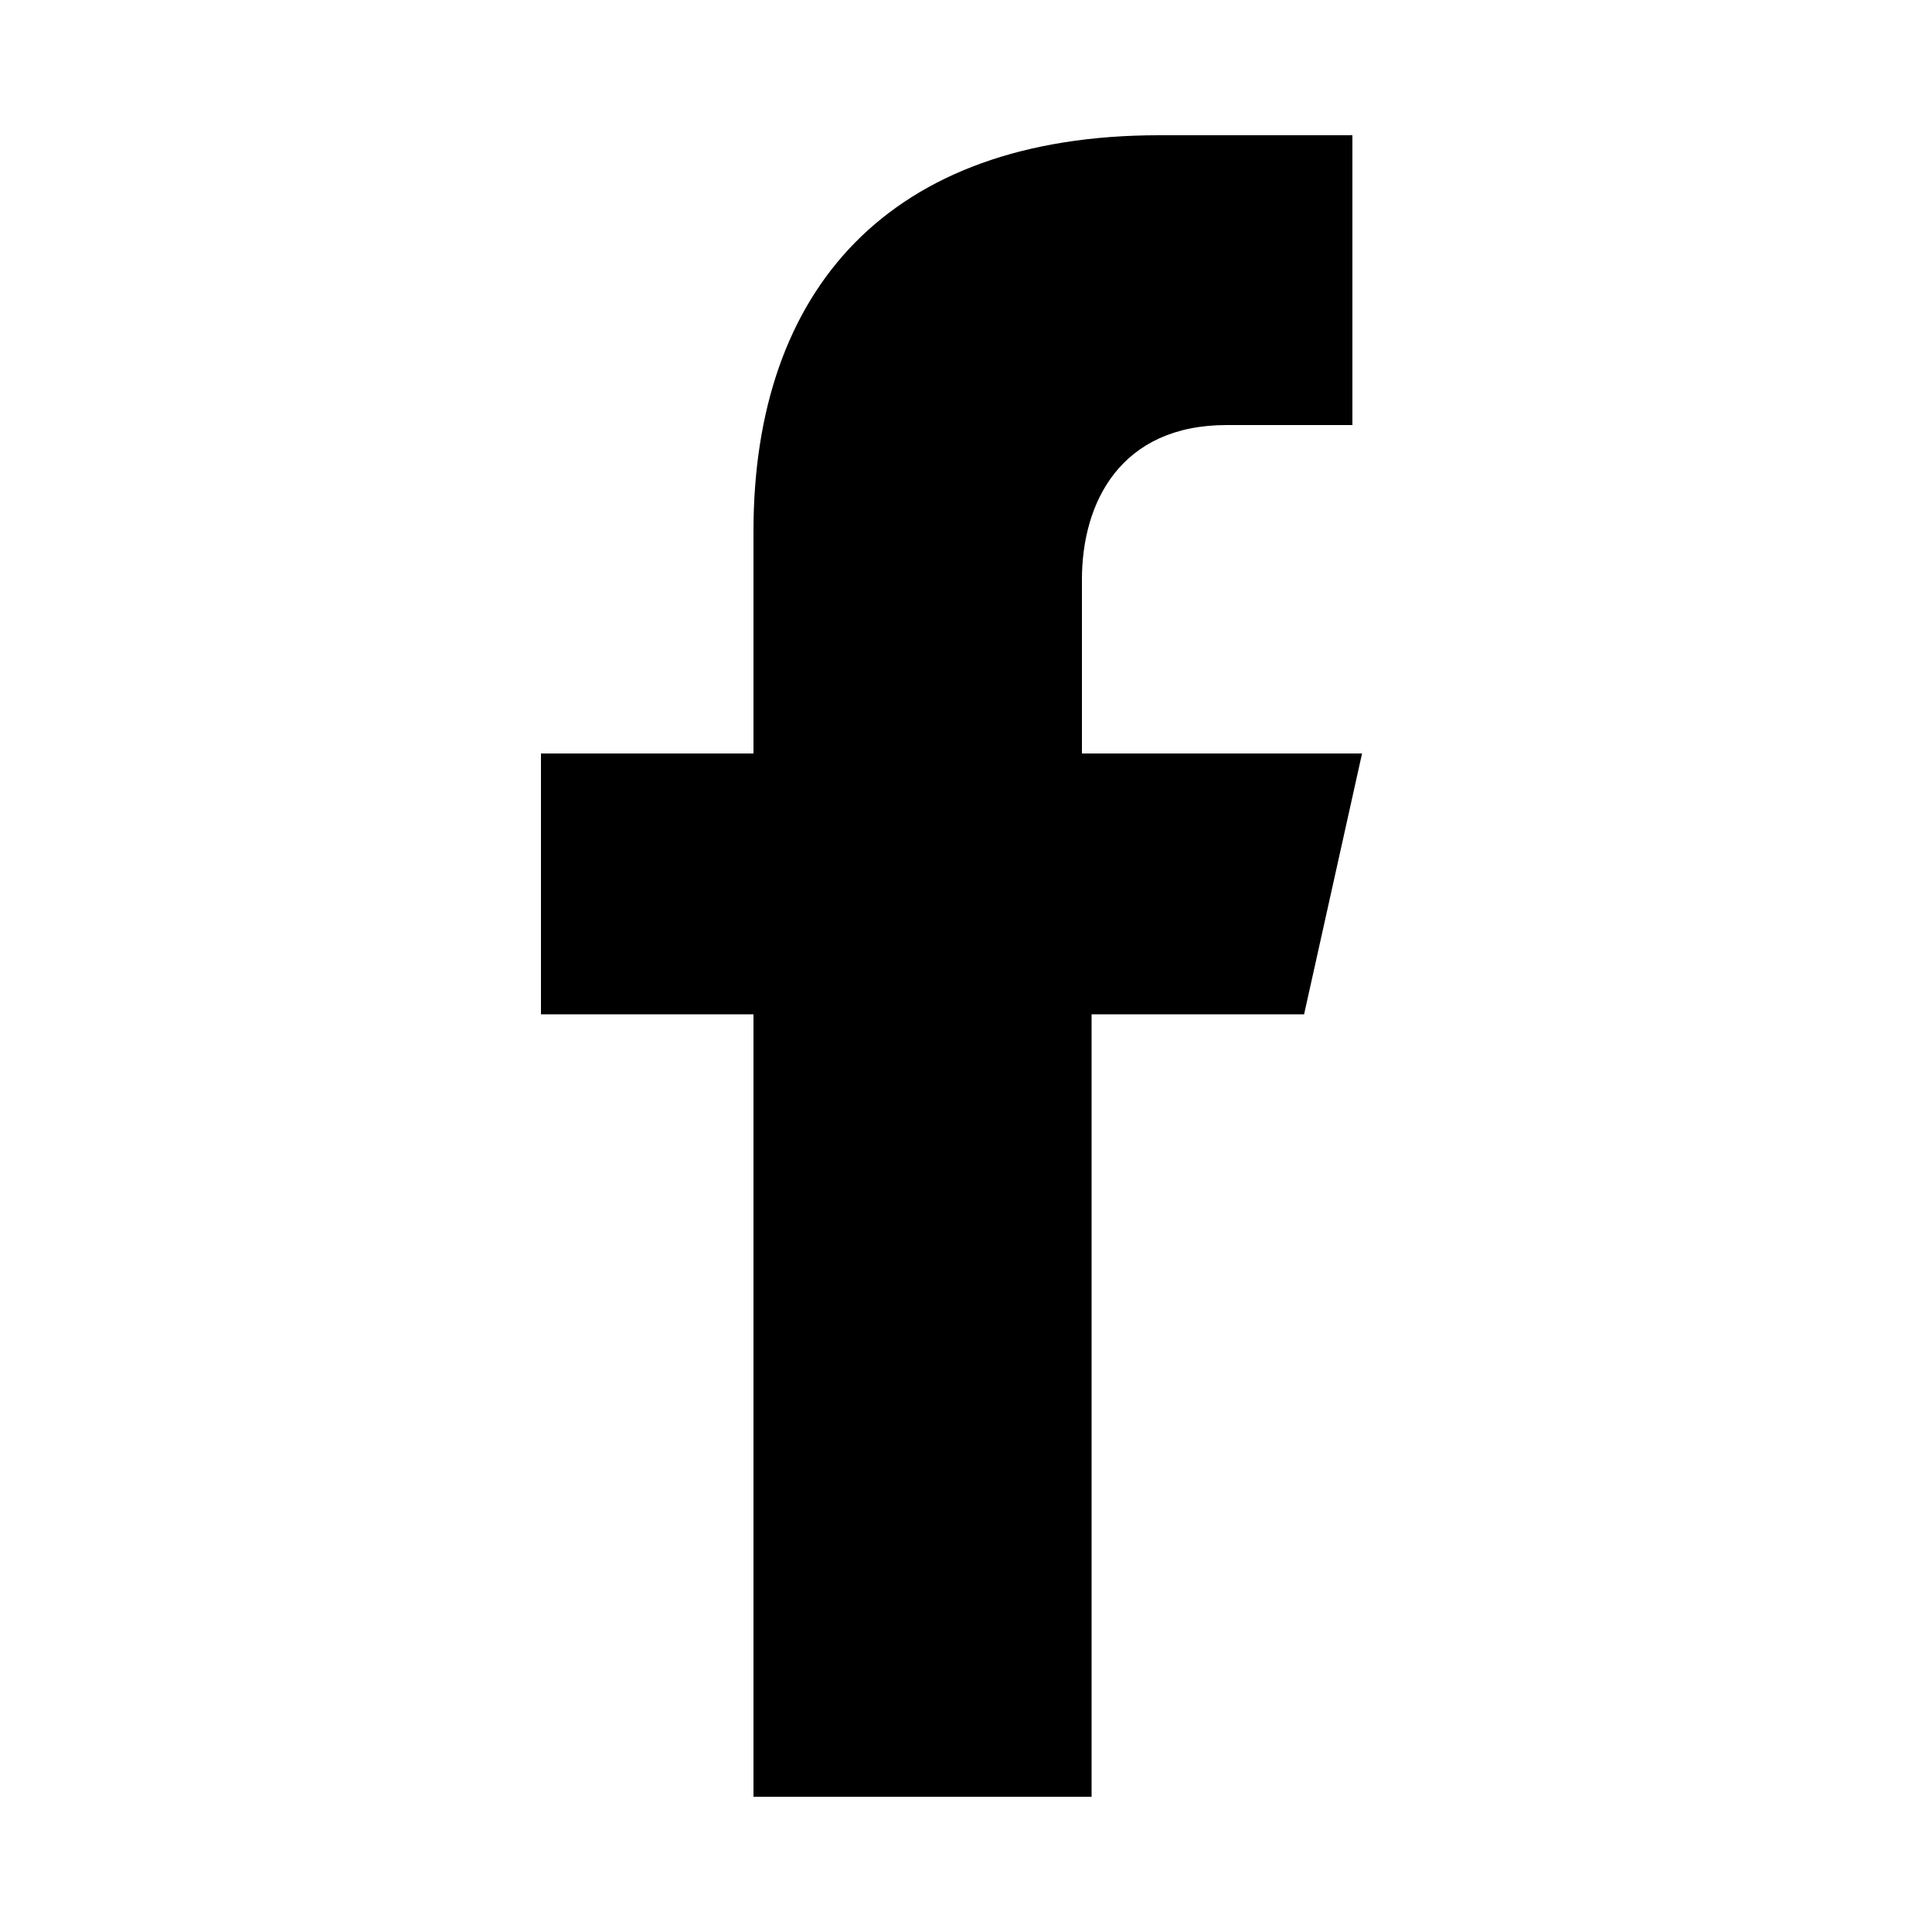
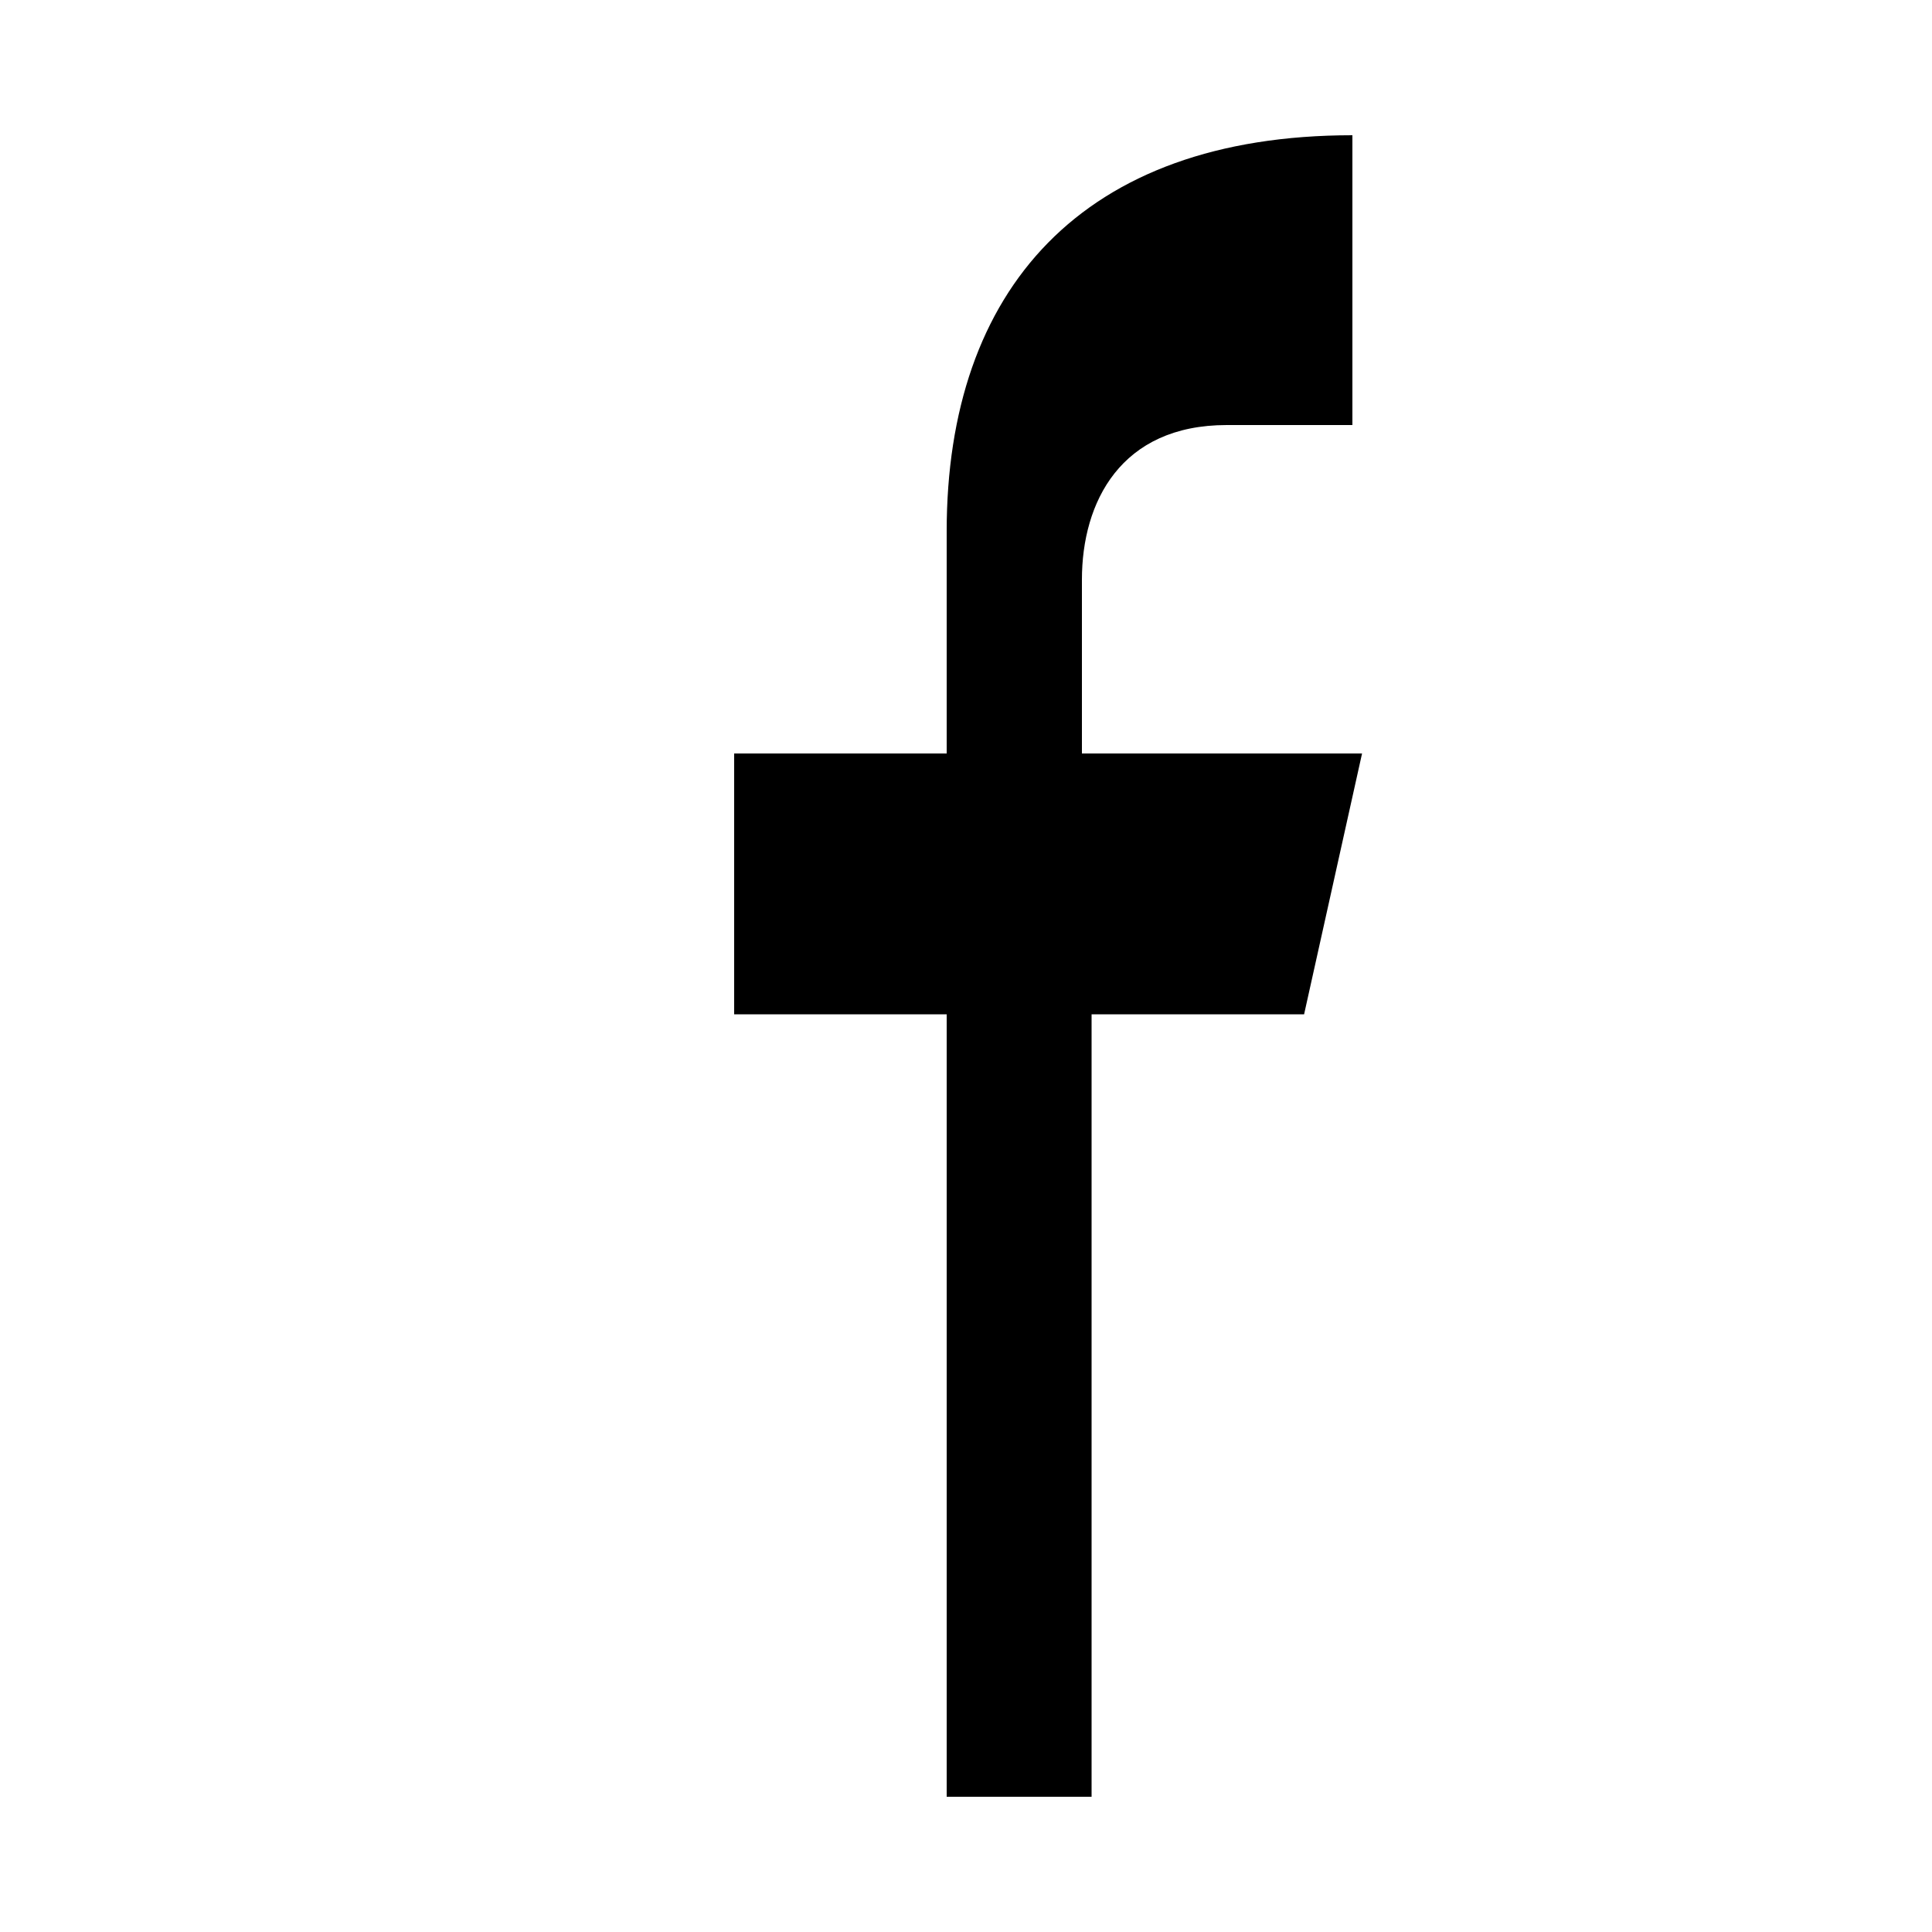
<svg xmlns="http://www.w3.org/2000/svg" version="1.1" id="Facebook" x="0px" y="0px" viewBox="260 170 20 20" enable-background="new 260 170 20 20" xml:space="preserve">
-   <path d="M271.3,188.6v-8.1h2.2l0.6-2.7h-2.9V176c0-0.8,0.4-1.6,1.5-1.6h1.3v-3h-2c-2.8,0-4.2,1.6-4.2,4.1v2.3h-2.2v2.7h2.2v8.1  L271.3,188.6L271.3,188.6z" />
+   <path d="M271.3,188.6v-8.1h2.2l0.6-2.7h-2.9V176c0-0.8,0.4-1.6,1.5-1.6h1.3v-3c-2.8,0-4.2,1.6-4.2,4.1v2.3h-2.2v2.7h2.2v8.1  L271.3,188.6L271.3,188.6z" />
</svg>